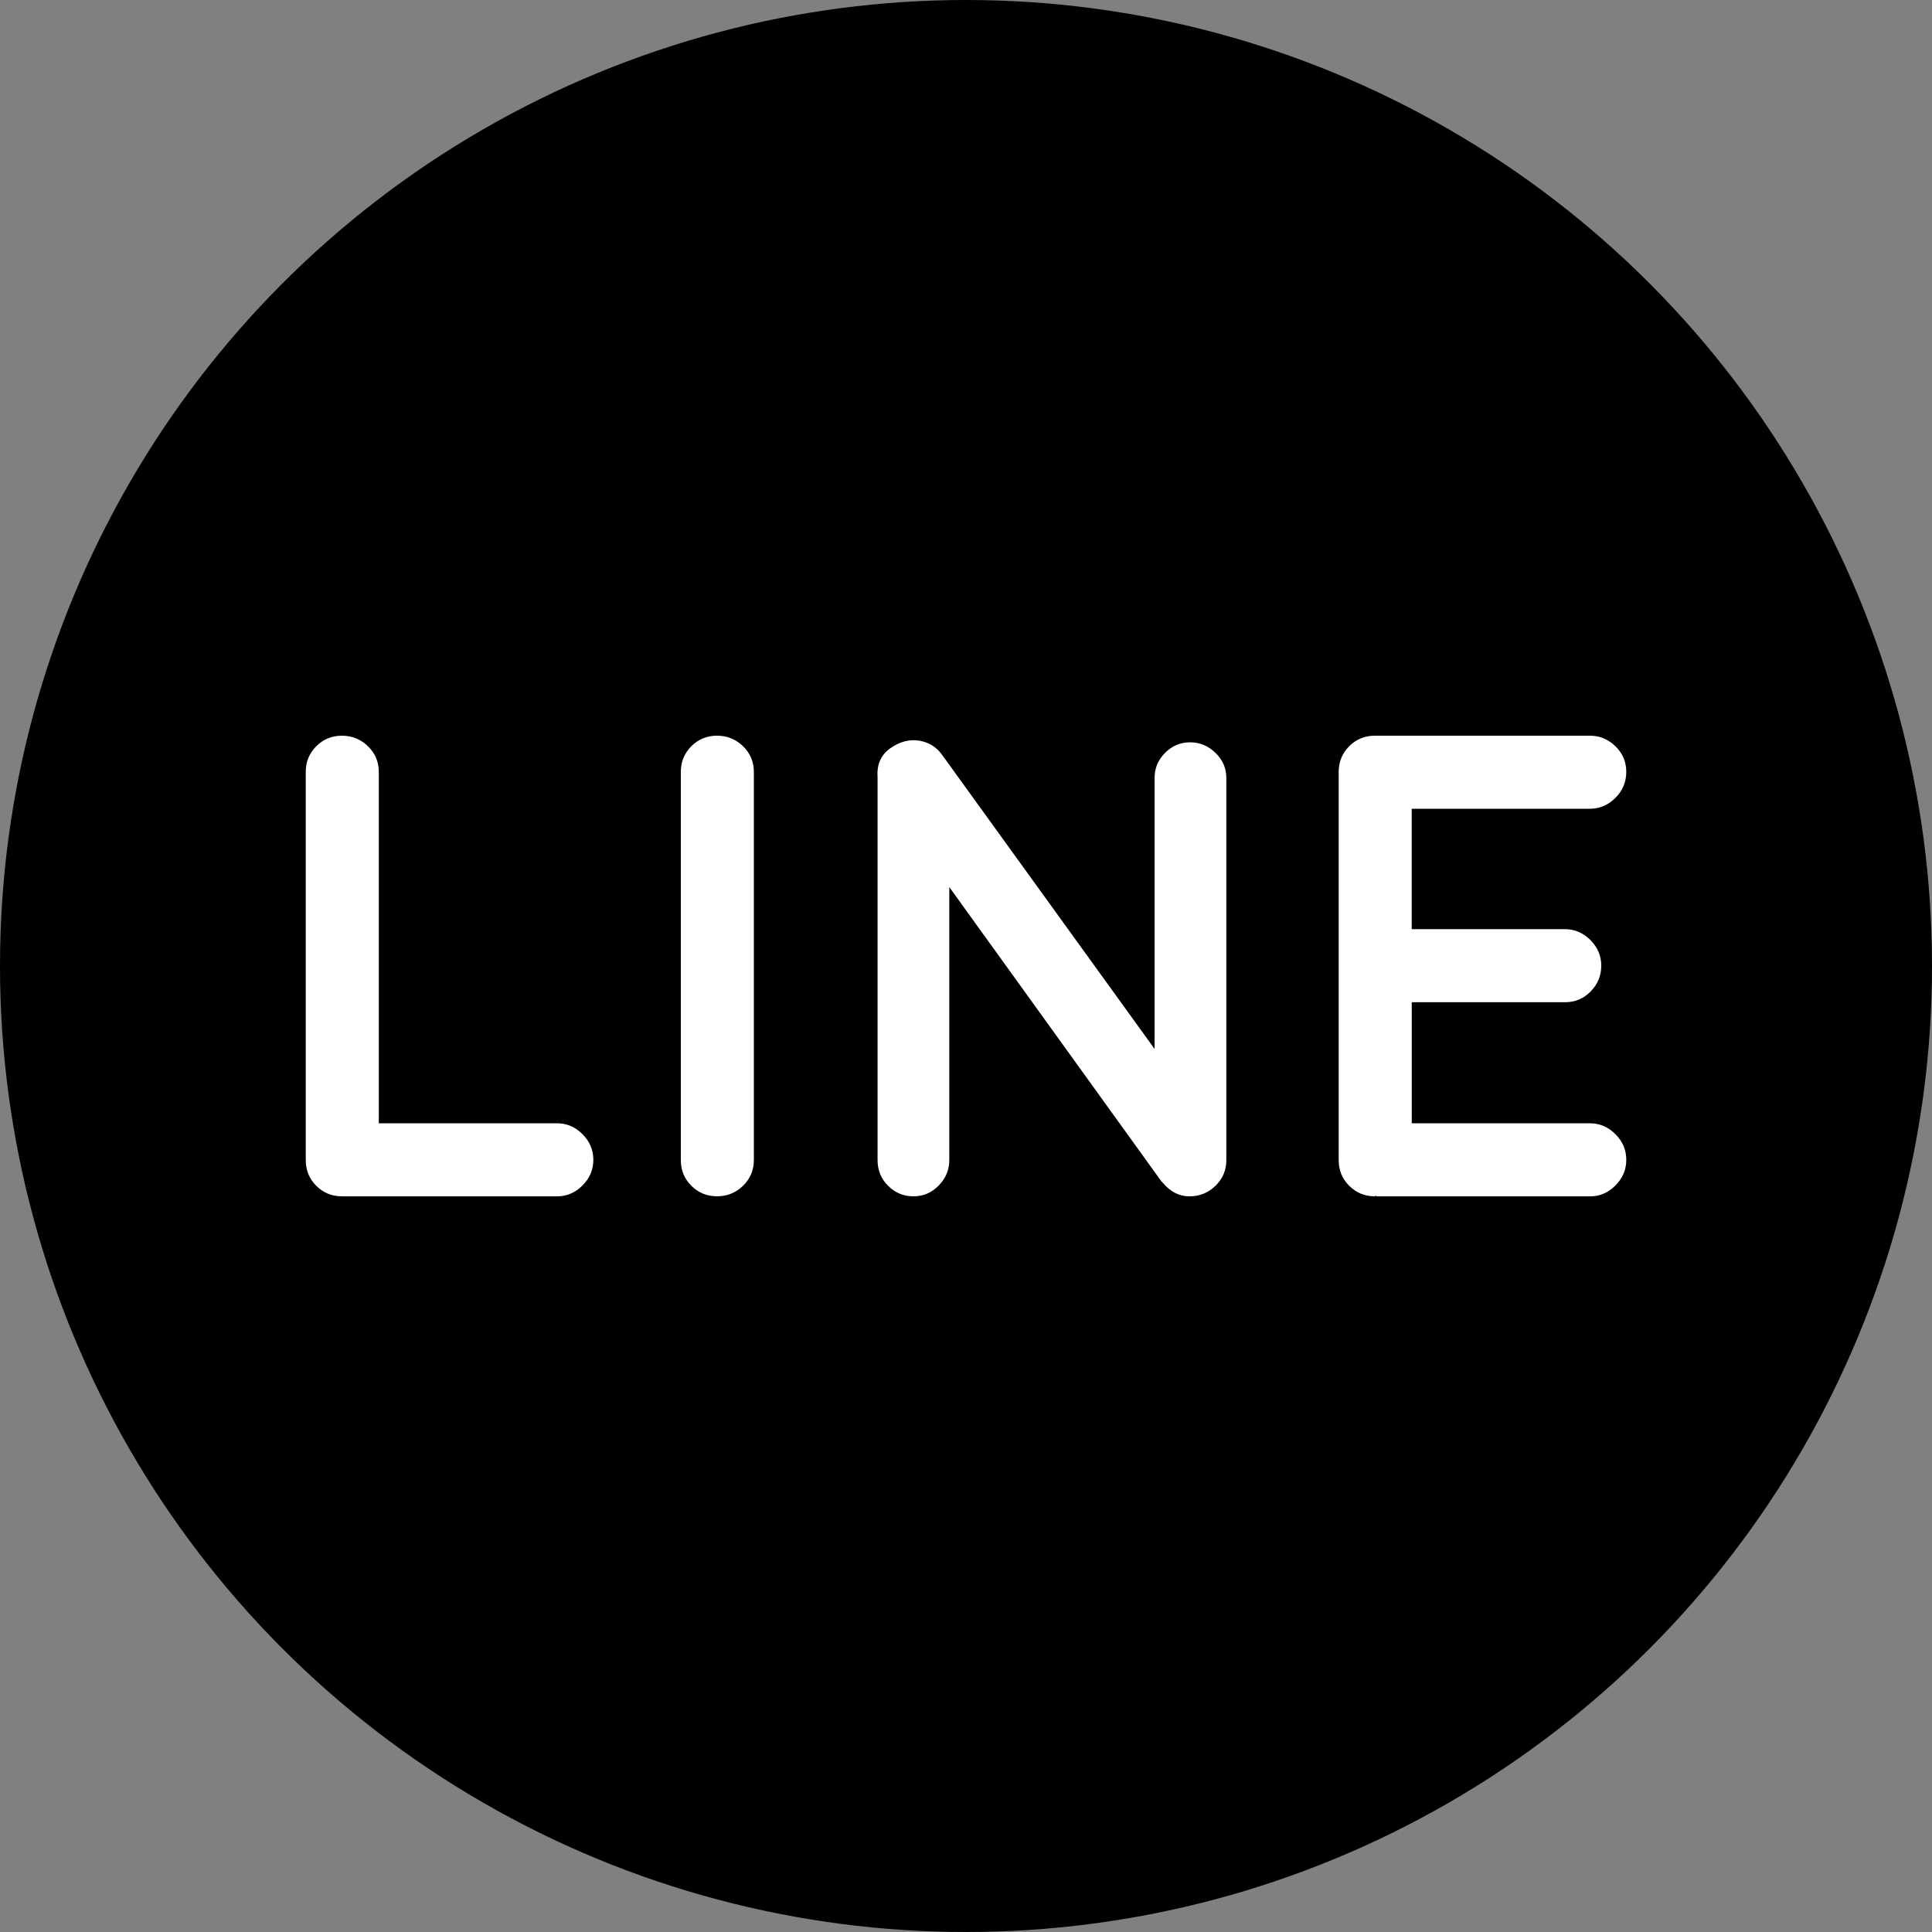
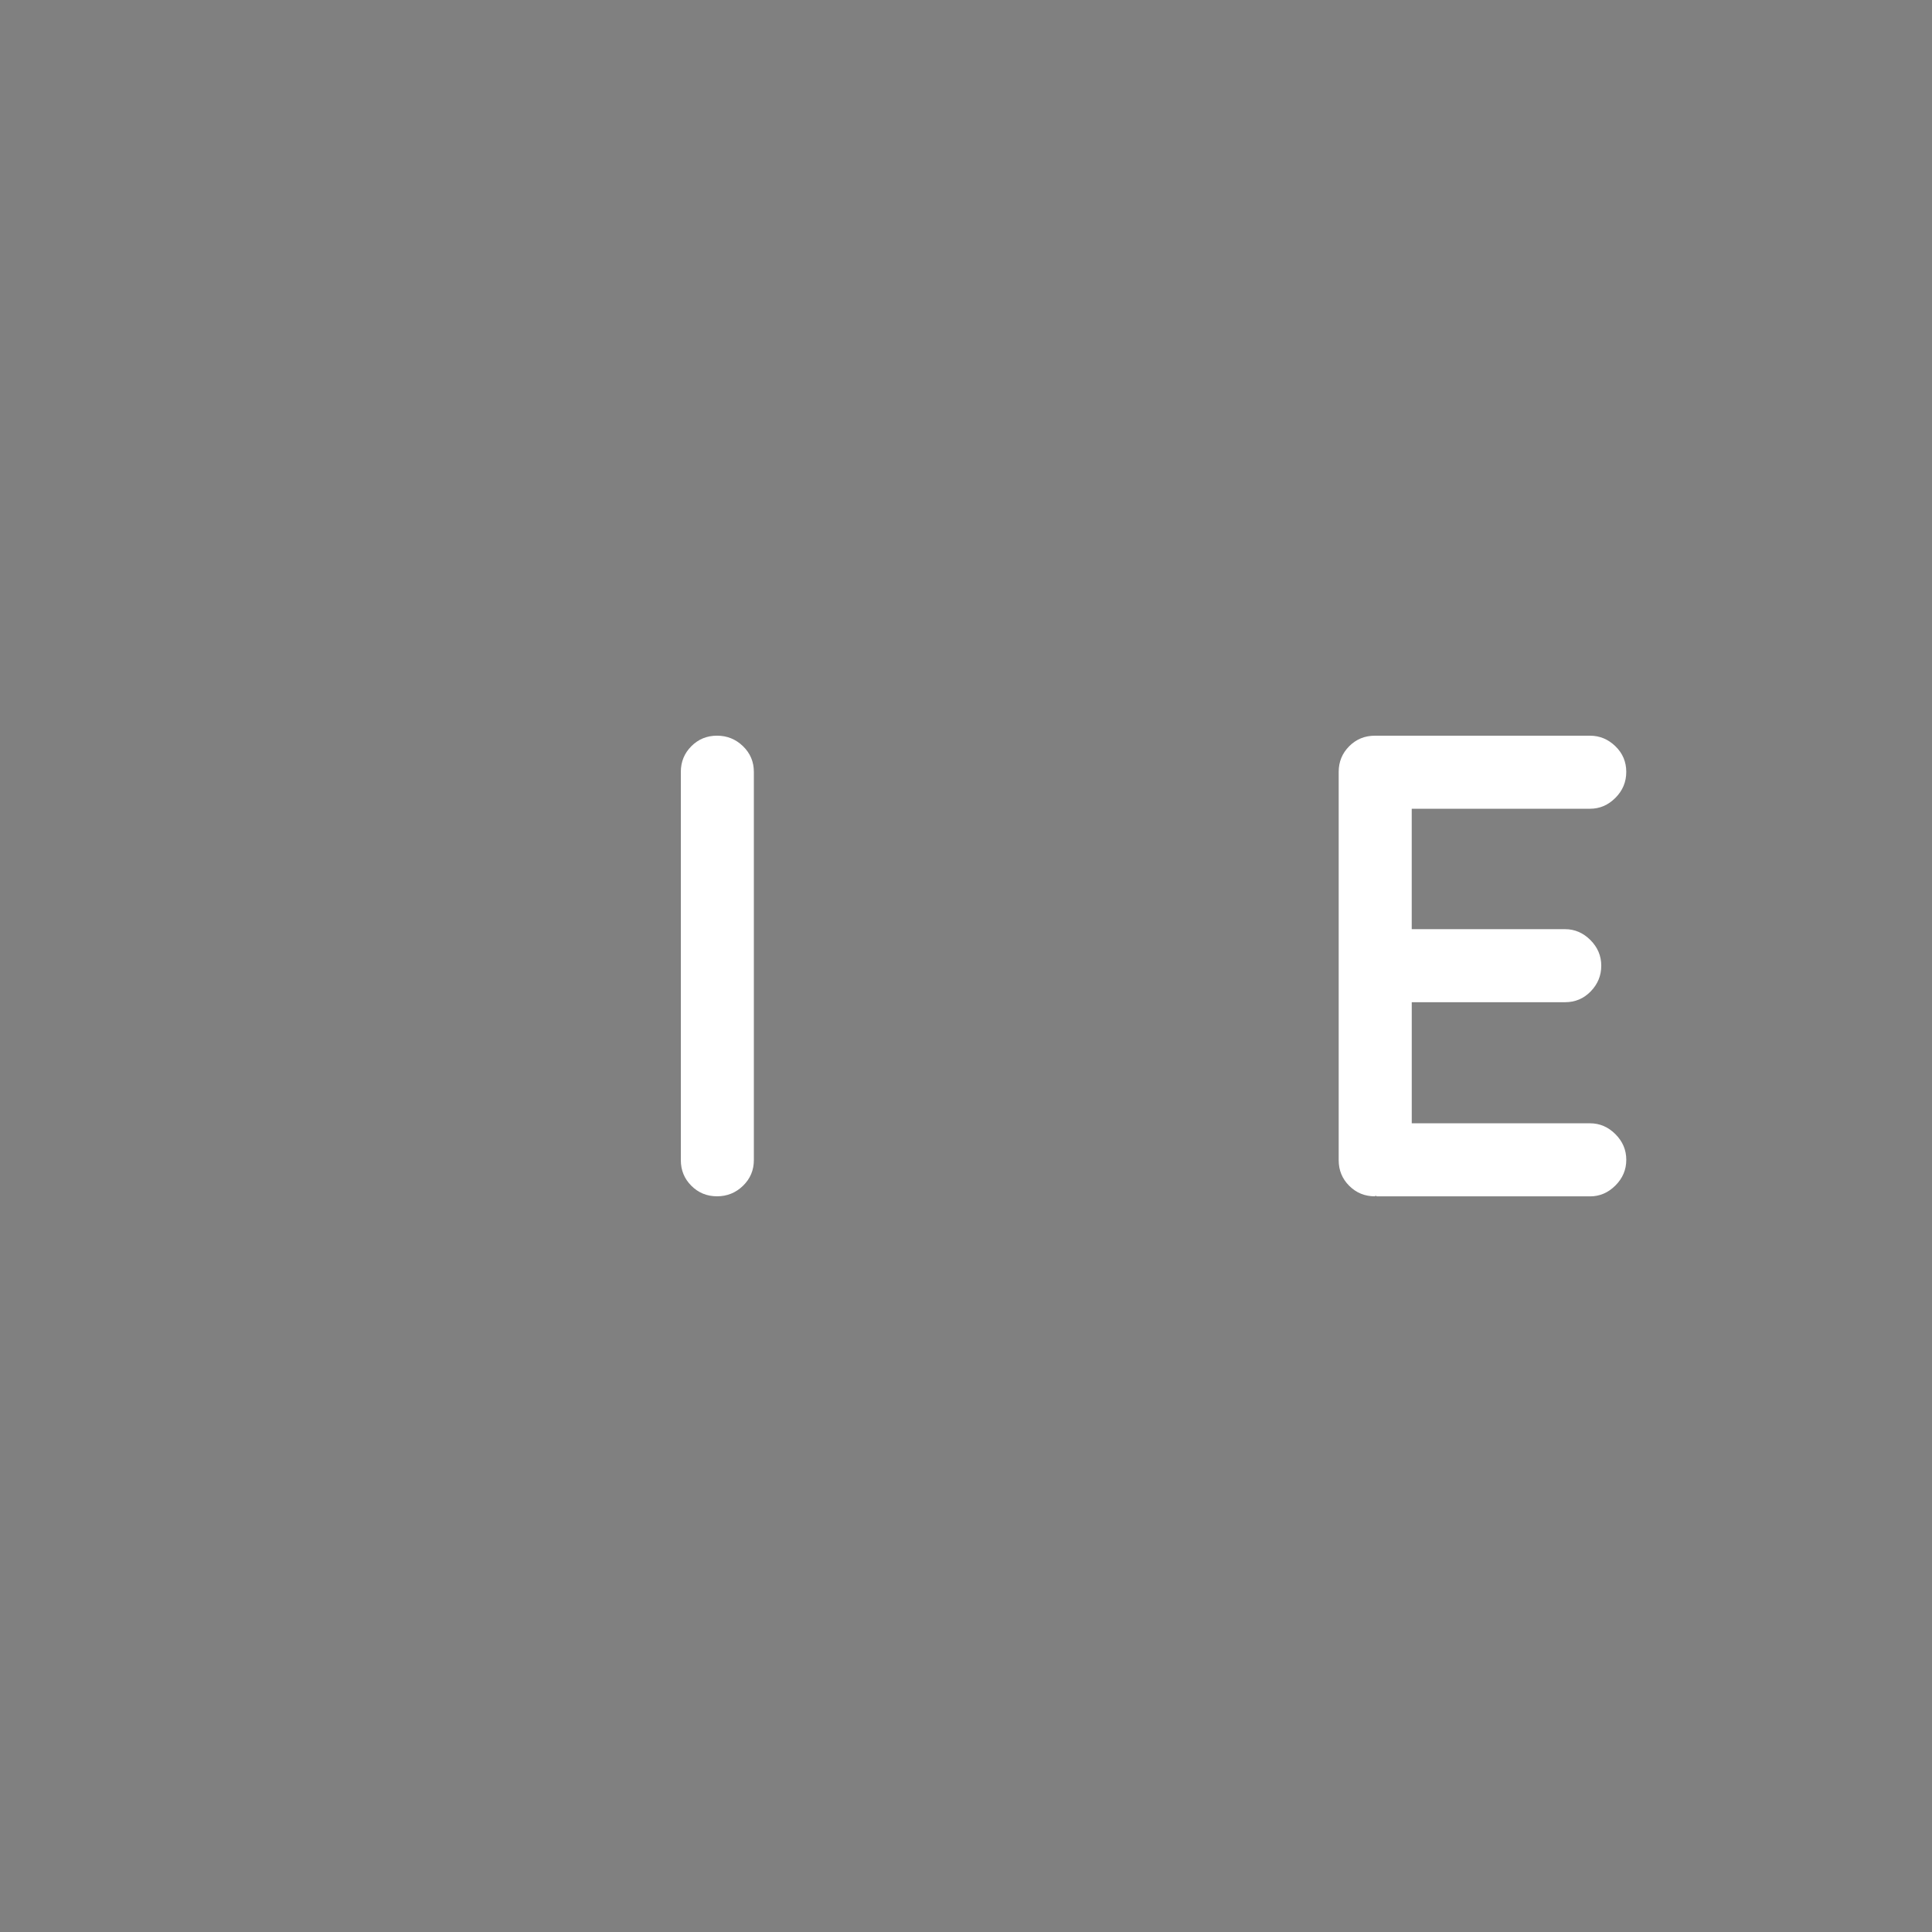
<svg xmlns="http://www.w3.org/2000/svg" id="Layer_2" data-name="Layer 2" viewBox="0 0 1017 1017">
  <rect x="0" y="0" width="1017" height="1017" fill="#808080" stroke="none" />
  <defs>
    <style>
      .cls-1, .cls-2 {
        stroke-width: 0px;
      }

      .cls-2 {
        fill: #fff;
      }
    </style>
  </defs>
  <g id="Ebene_1" data-name="Ebene 1">
-     <circle class="cls-1" cx="508.5" cy="508.5" r="508.5" />
    <g>
-       <path class="cls-2" d="m180,629.74c-5.31,0-9.82-1.85-13.51-5.54-3.7-3.69-5.54-8.19-5.54-13.51v-204.37c0-5.31,1.85-9.81,5.54-13.51,3.69-3.69,8.19-5.54,13.51-5.54s9.87,1.85,13.68,5.54c3.81,3.7,5.72,8.2,5.72,13.51v184.97h93.87c5.08,0,9.53,1.91,13.34,5.72,3.81,3.81,5.72,8.31,5.72,13.51s-1.9,9.7-5.72,13.51c-3.81,3.81-8.26,5.72-13.34,5.72h-113.27Z" />
      <path class="cls-2" d="m358.39,406.31c0-5.31,1.85-9.81,5.54-13.51s8.19-5.54,13.51-5.54,9.87,1.85,13.68,5.54c3.81,3.7,5.71,8.2,5.71,13.51v204.37c0,5.32-1.91,9.82-5.71,13.51-3.81,3.7-8.37,5.54-13.68,5.54s-9.82-1.85-13.51-5.54c-3.7-3.69-5.54-8.19-5.54-13.51v-204.37Z" />
-       <path class="cls-2" d="m499.71,466.93v143.75c0,5.08-1.85,9.53-5.54,13.34-3.7,3.81-8.14,5.72-13.34,5.72s-9.64-1.85-13.34-5.54c-3.7-3.69-5.54-8.19-5.54-13.51v-201.6c-.47-6.7,1.79-11.78,6.75-15.24,4.96-3.46,9.99-4.79,15.07-3.98,5.08.81,9.12,3.29,12.12,7.45l111.88,154.84v-142.71c0-5.08,1.85-9.47,5.54-13.16s8.08-5.54,13.16-5.54,9.53,1.85,13.34,5.54c3.81,3.7,5.72,8.09,5.72,13.16v201.25c0,5.32-1.91,9.82-5.72,13.51-3.81,3.7-8.37,5.54-13.68,5.54s-9.93-2.31-13.86-6.93c-.92-.92-1.5-1.61-1.73-2.08l-110.84-153.8Z" />
      <path class="cls-2" d="m723.73,629.74c-5.32,0-9.82-1.85-13.51-5.54-3.7-3.69-5.54-8.19-5.54-13.51v-204.37c0-5.31,1.85-9.81,5.54-13.51s8.19-5.54,13.51-5.54h113.27c5.08,0,9.53,1.85,13.34,5.54,3.81,3.7,5.72,8.2,5.72,13.51s-1.91,9.87-5.72,13.68-8.26,5.72-13.34,5.72h-93.87v63.39h80.71c5.08,0,9.53,1.91,13.34,5.72,3.81,3.81,5.72,8.31,5.72,13.51s-1.85,9.7-5.54,13.51c-3.7,3.81-8.2,5.71-13.51,5.71h-80.71v63.74h93.87c5.08,0,9.53,1.91,13.34,5.72,3.81,3.81,5.72,8.31,5.72,13.51s-1.91,9.7-5.72,13.51c-3.81,3.81-8.26,5.72-13.34,5.72h-112.23l-.69-.35-.35.35Z" />
    </g>
  </g>
</svg>